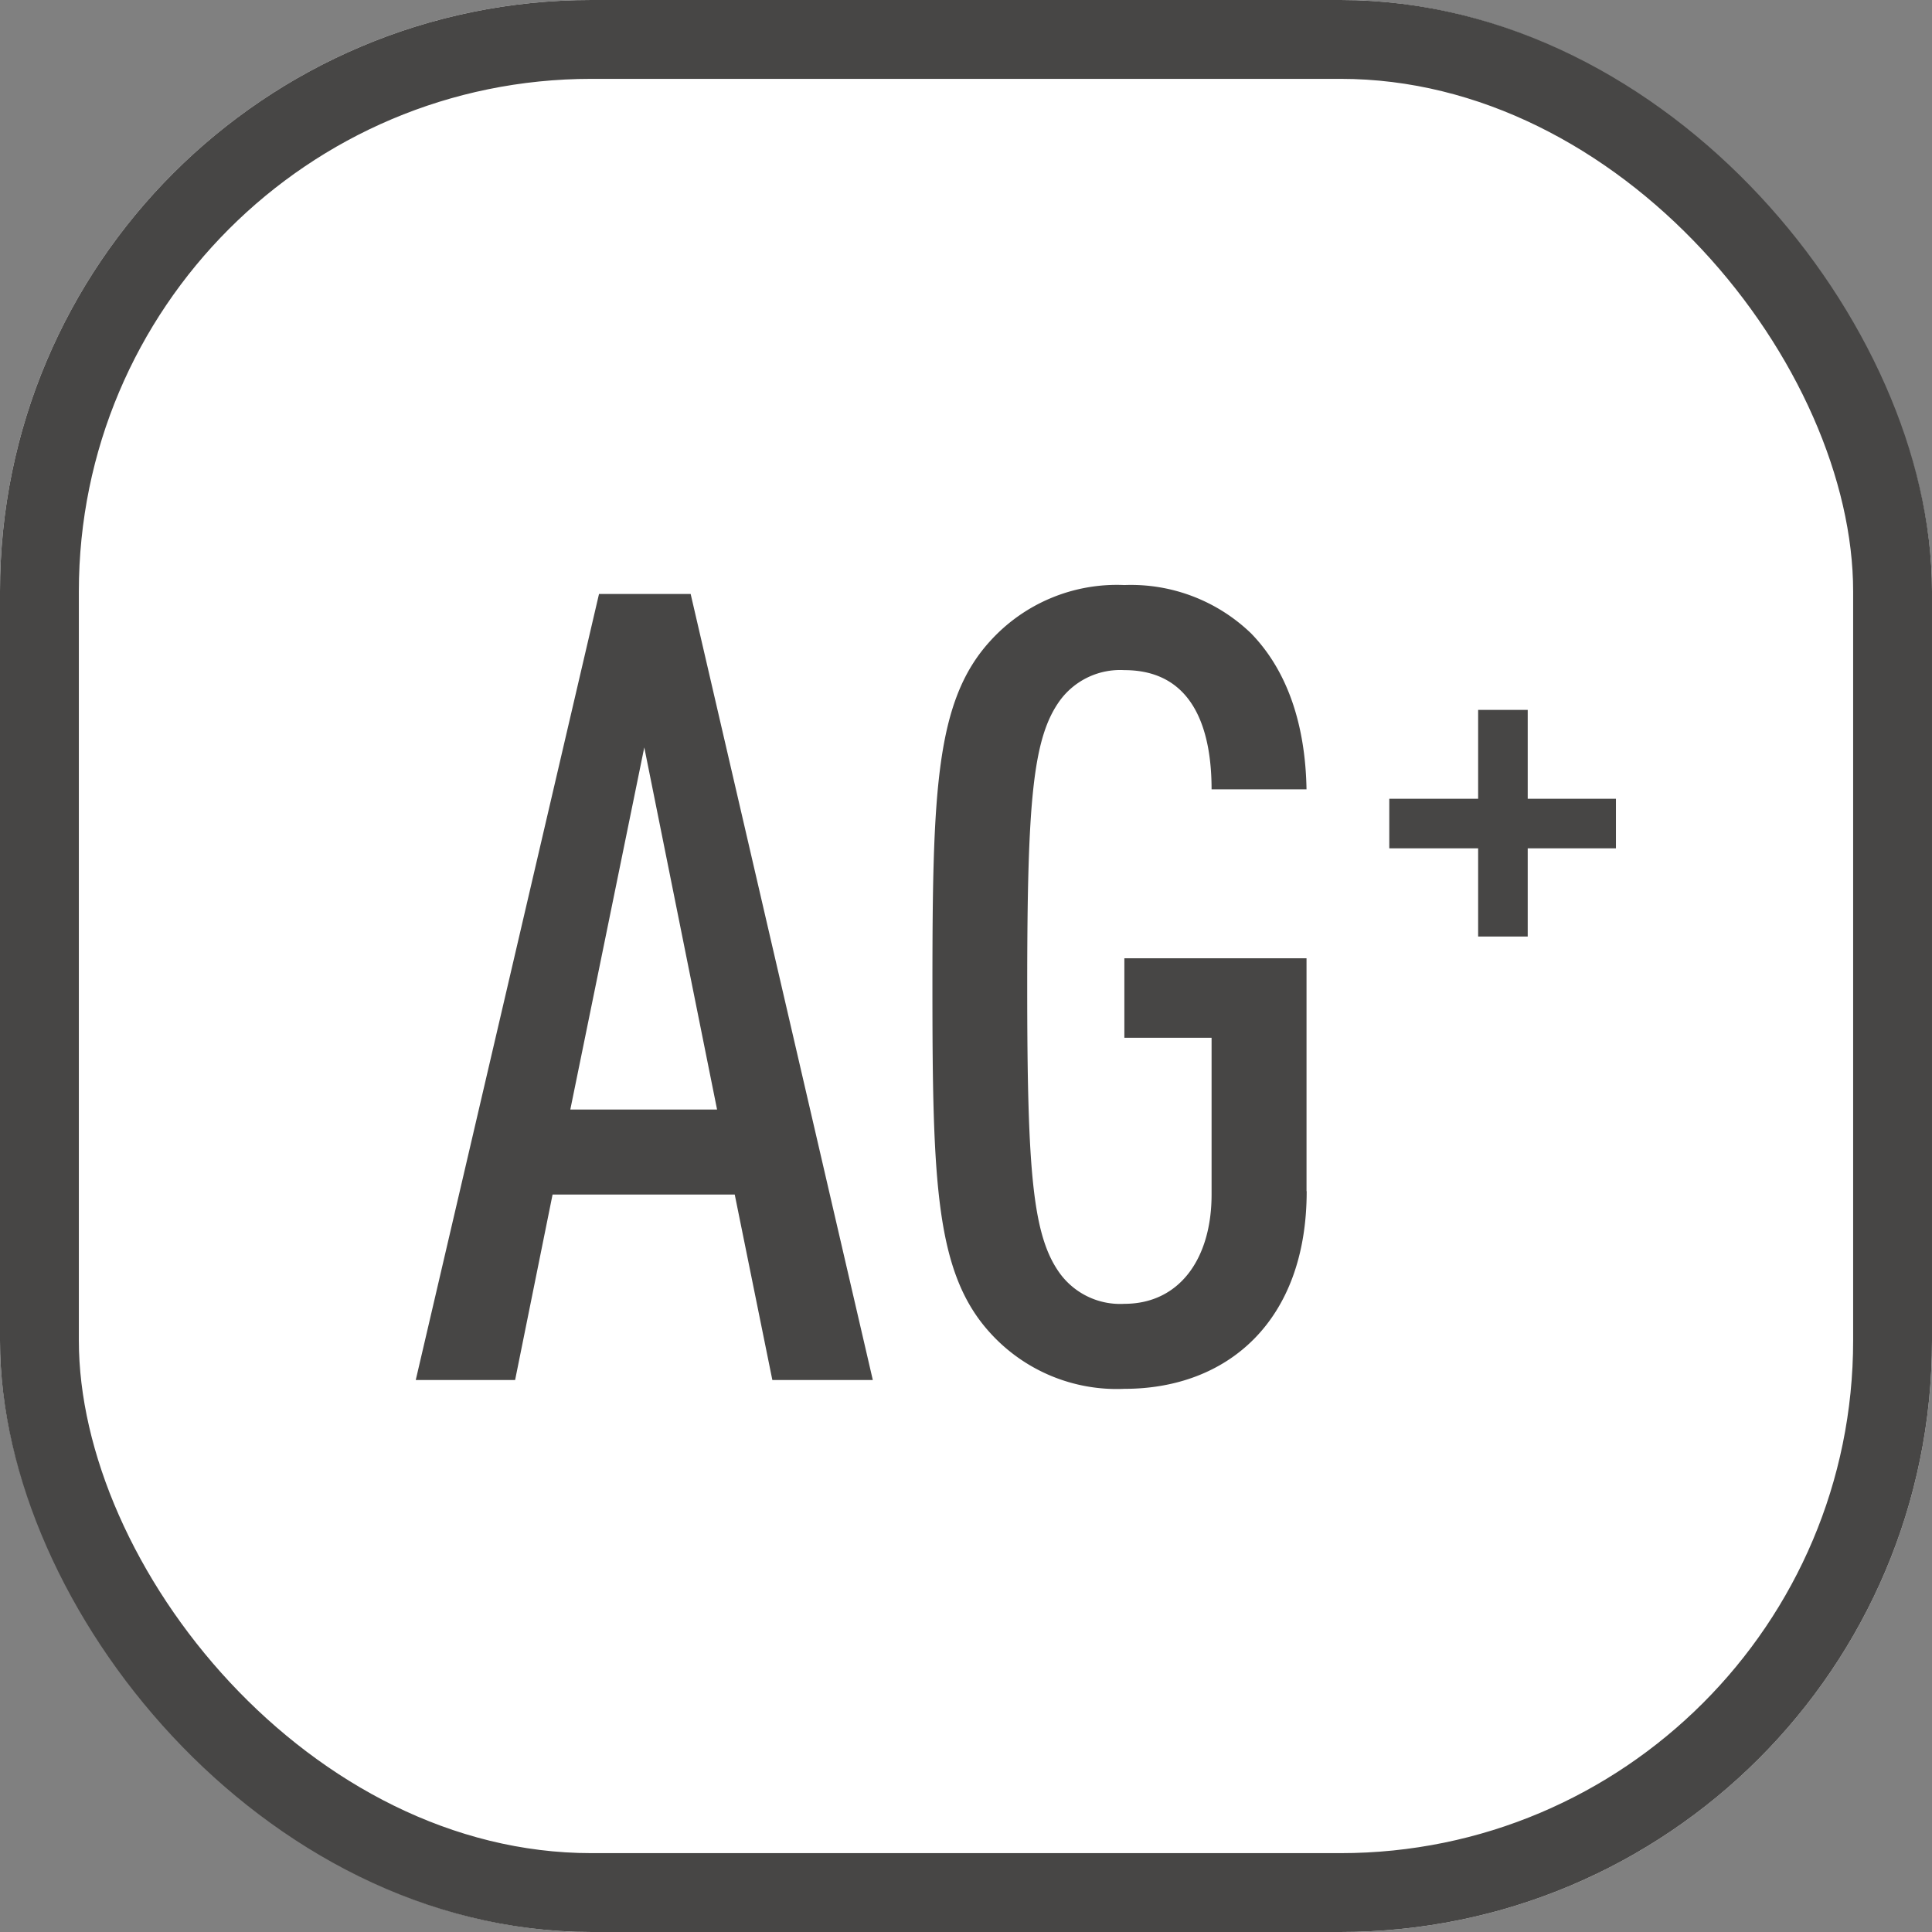
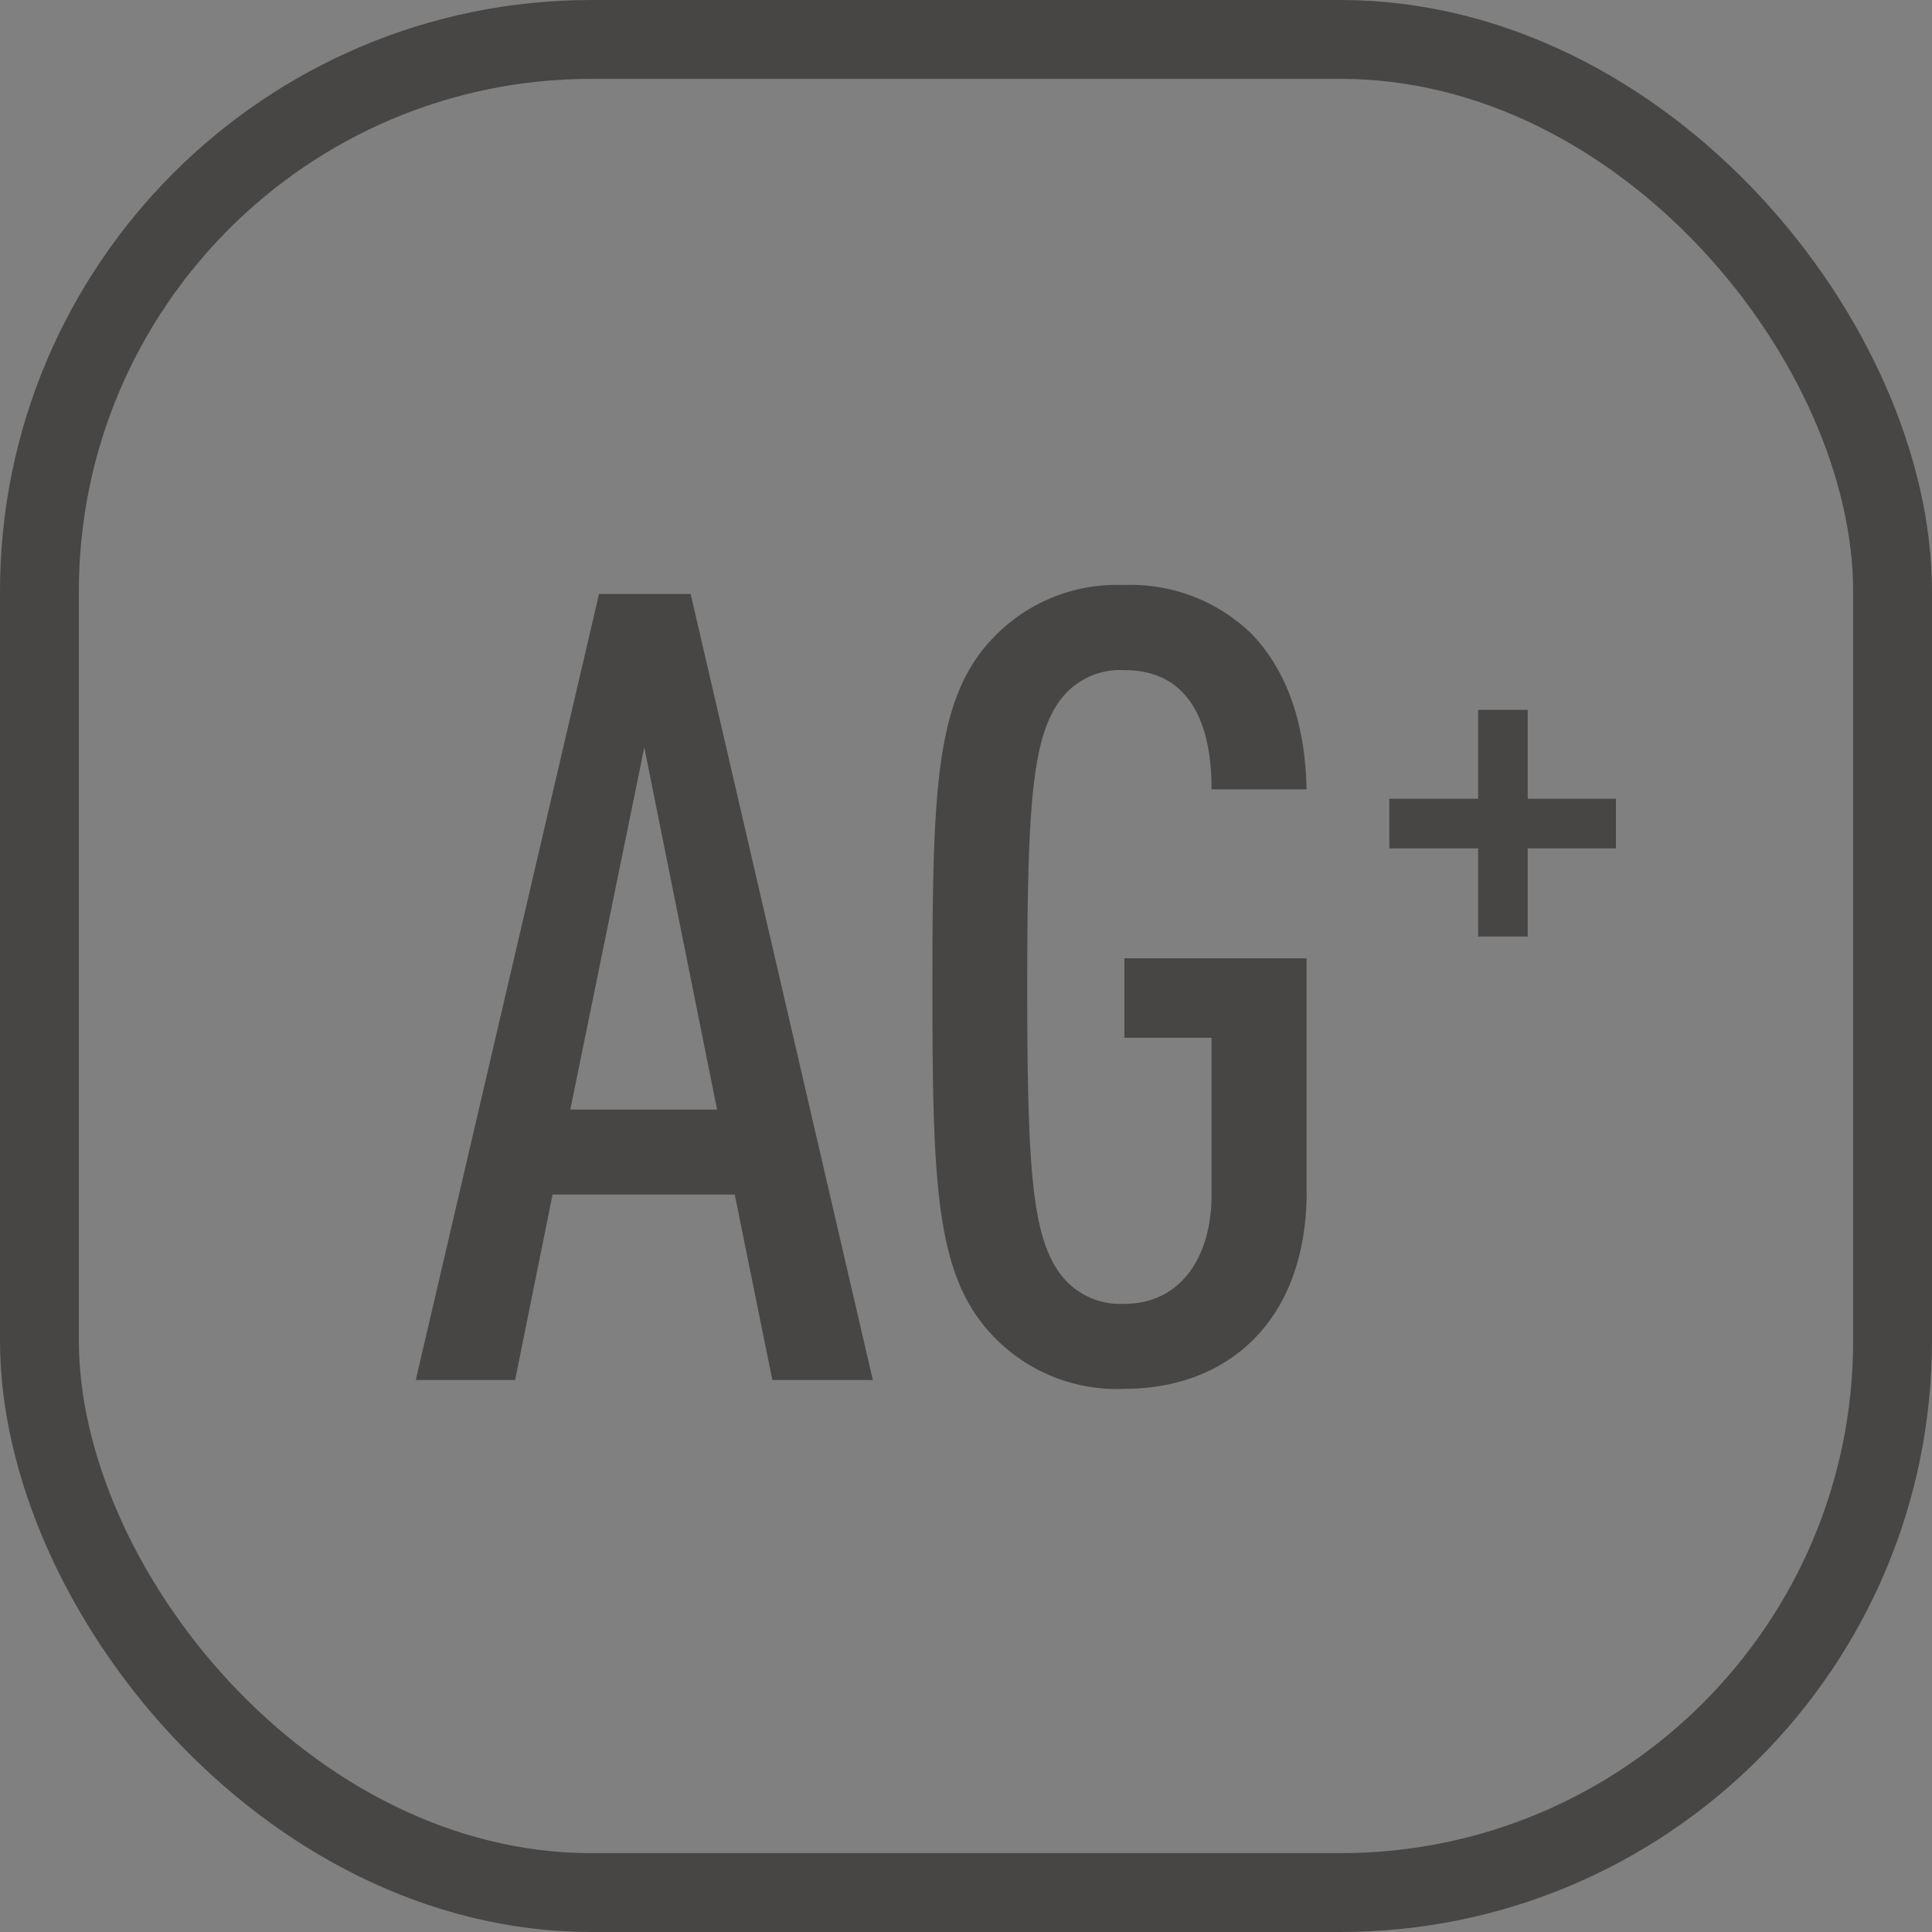
<svg xmlns="http://www.w3.org/2000/svg" width="98" height="98" viewBox="0 0 98 98">
  <rect x="0" y="0" width="98" height="98" fill="#808080" stroke="none" />
  <g id="Ag_sterilization_" data-name="Ag+ sterilization " transform="translate(-1002 -1436)">
    <g id="矩形_1830" data-name="矩形 1830" transform="translate(1002 1436)" fill="#fff" stroke="#474645" stroke-width="4">
-       <rect width="98" height="98" rx="30" stroke="none" />
      <rect x="2" y="2" width="94" height="94" rx="28" fill="none" />
    </g>
    <path id="AG_" data-name="AG+" d="M23.464,0l-9.24-39.872H9.576L.28,0H5.32l1.9-9.408h9.24L18.368,0Zm-7.9-13.72H8.12l3.752-18.368Zm29.9,4.144V-21.392h-9.24v4.032h4.424v7.952c0,3.248-1.624,5.544-4.424,5.544a3.791,3.791,0,0,1-3.248-1.512c-1.4-1.9-1.68-5.1-1.68-14.56s.28-12.656,1.68-14.56a3.791,3.791,0,0,1,3.248-1.512c3.7,0,4.424,3.36,4.424,6.048h4.816c-.056-3.248-.952-5.992-2.8-7.9a8.775,8.775,0,0,0-6.44-2.464A8.665,8.665,0,0,0,29.4-37.464c-2.744,3.024-2.912,7.56-2.912,17.528s.168,14.5,2.912,17.528A8.665,8.665,0,0,0,36.232.448C41.44.448,45.472-2.968,45.472-9.576ZM61.159-26.969v-2.515H56.684v-4.507H54.169v4.507H49.662v2.515h4.507v4.474h2.515v-4.474Z" transform="translate(1022.809 1506)" fill="#474645" />
  </g>
</svg>